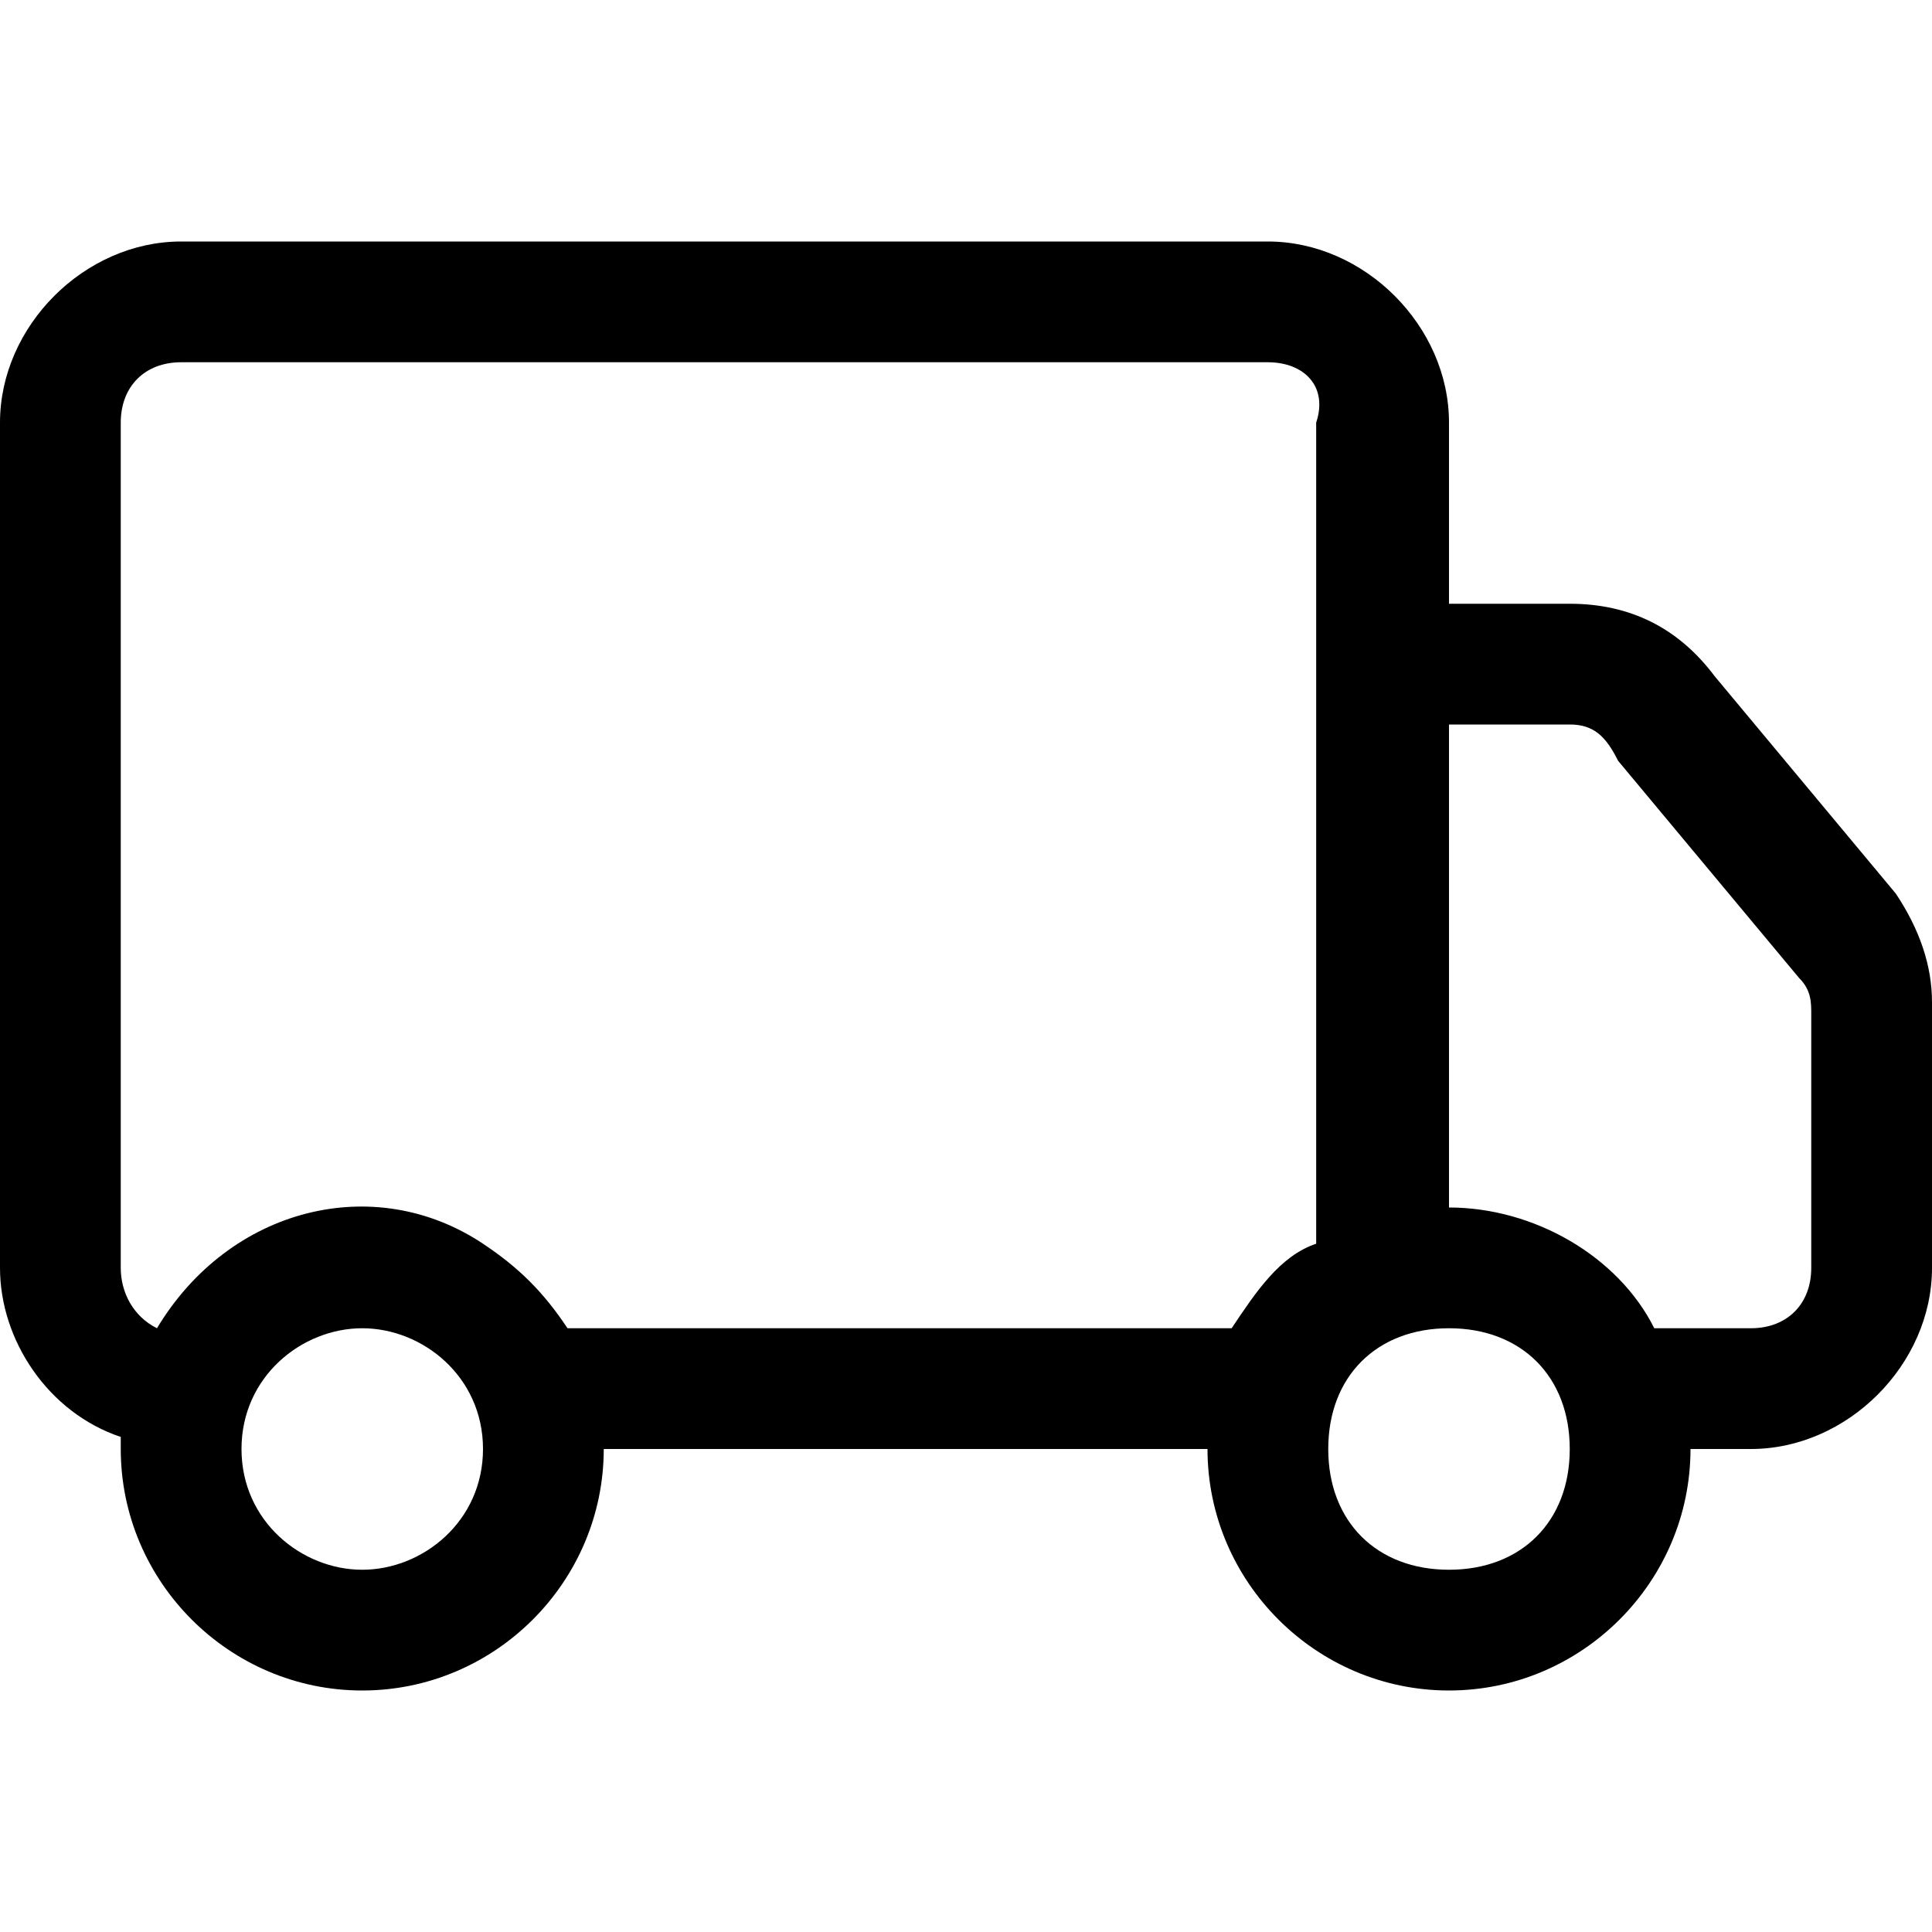
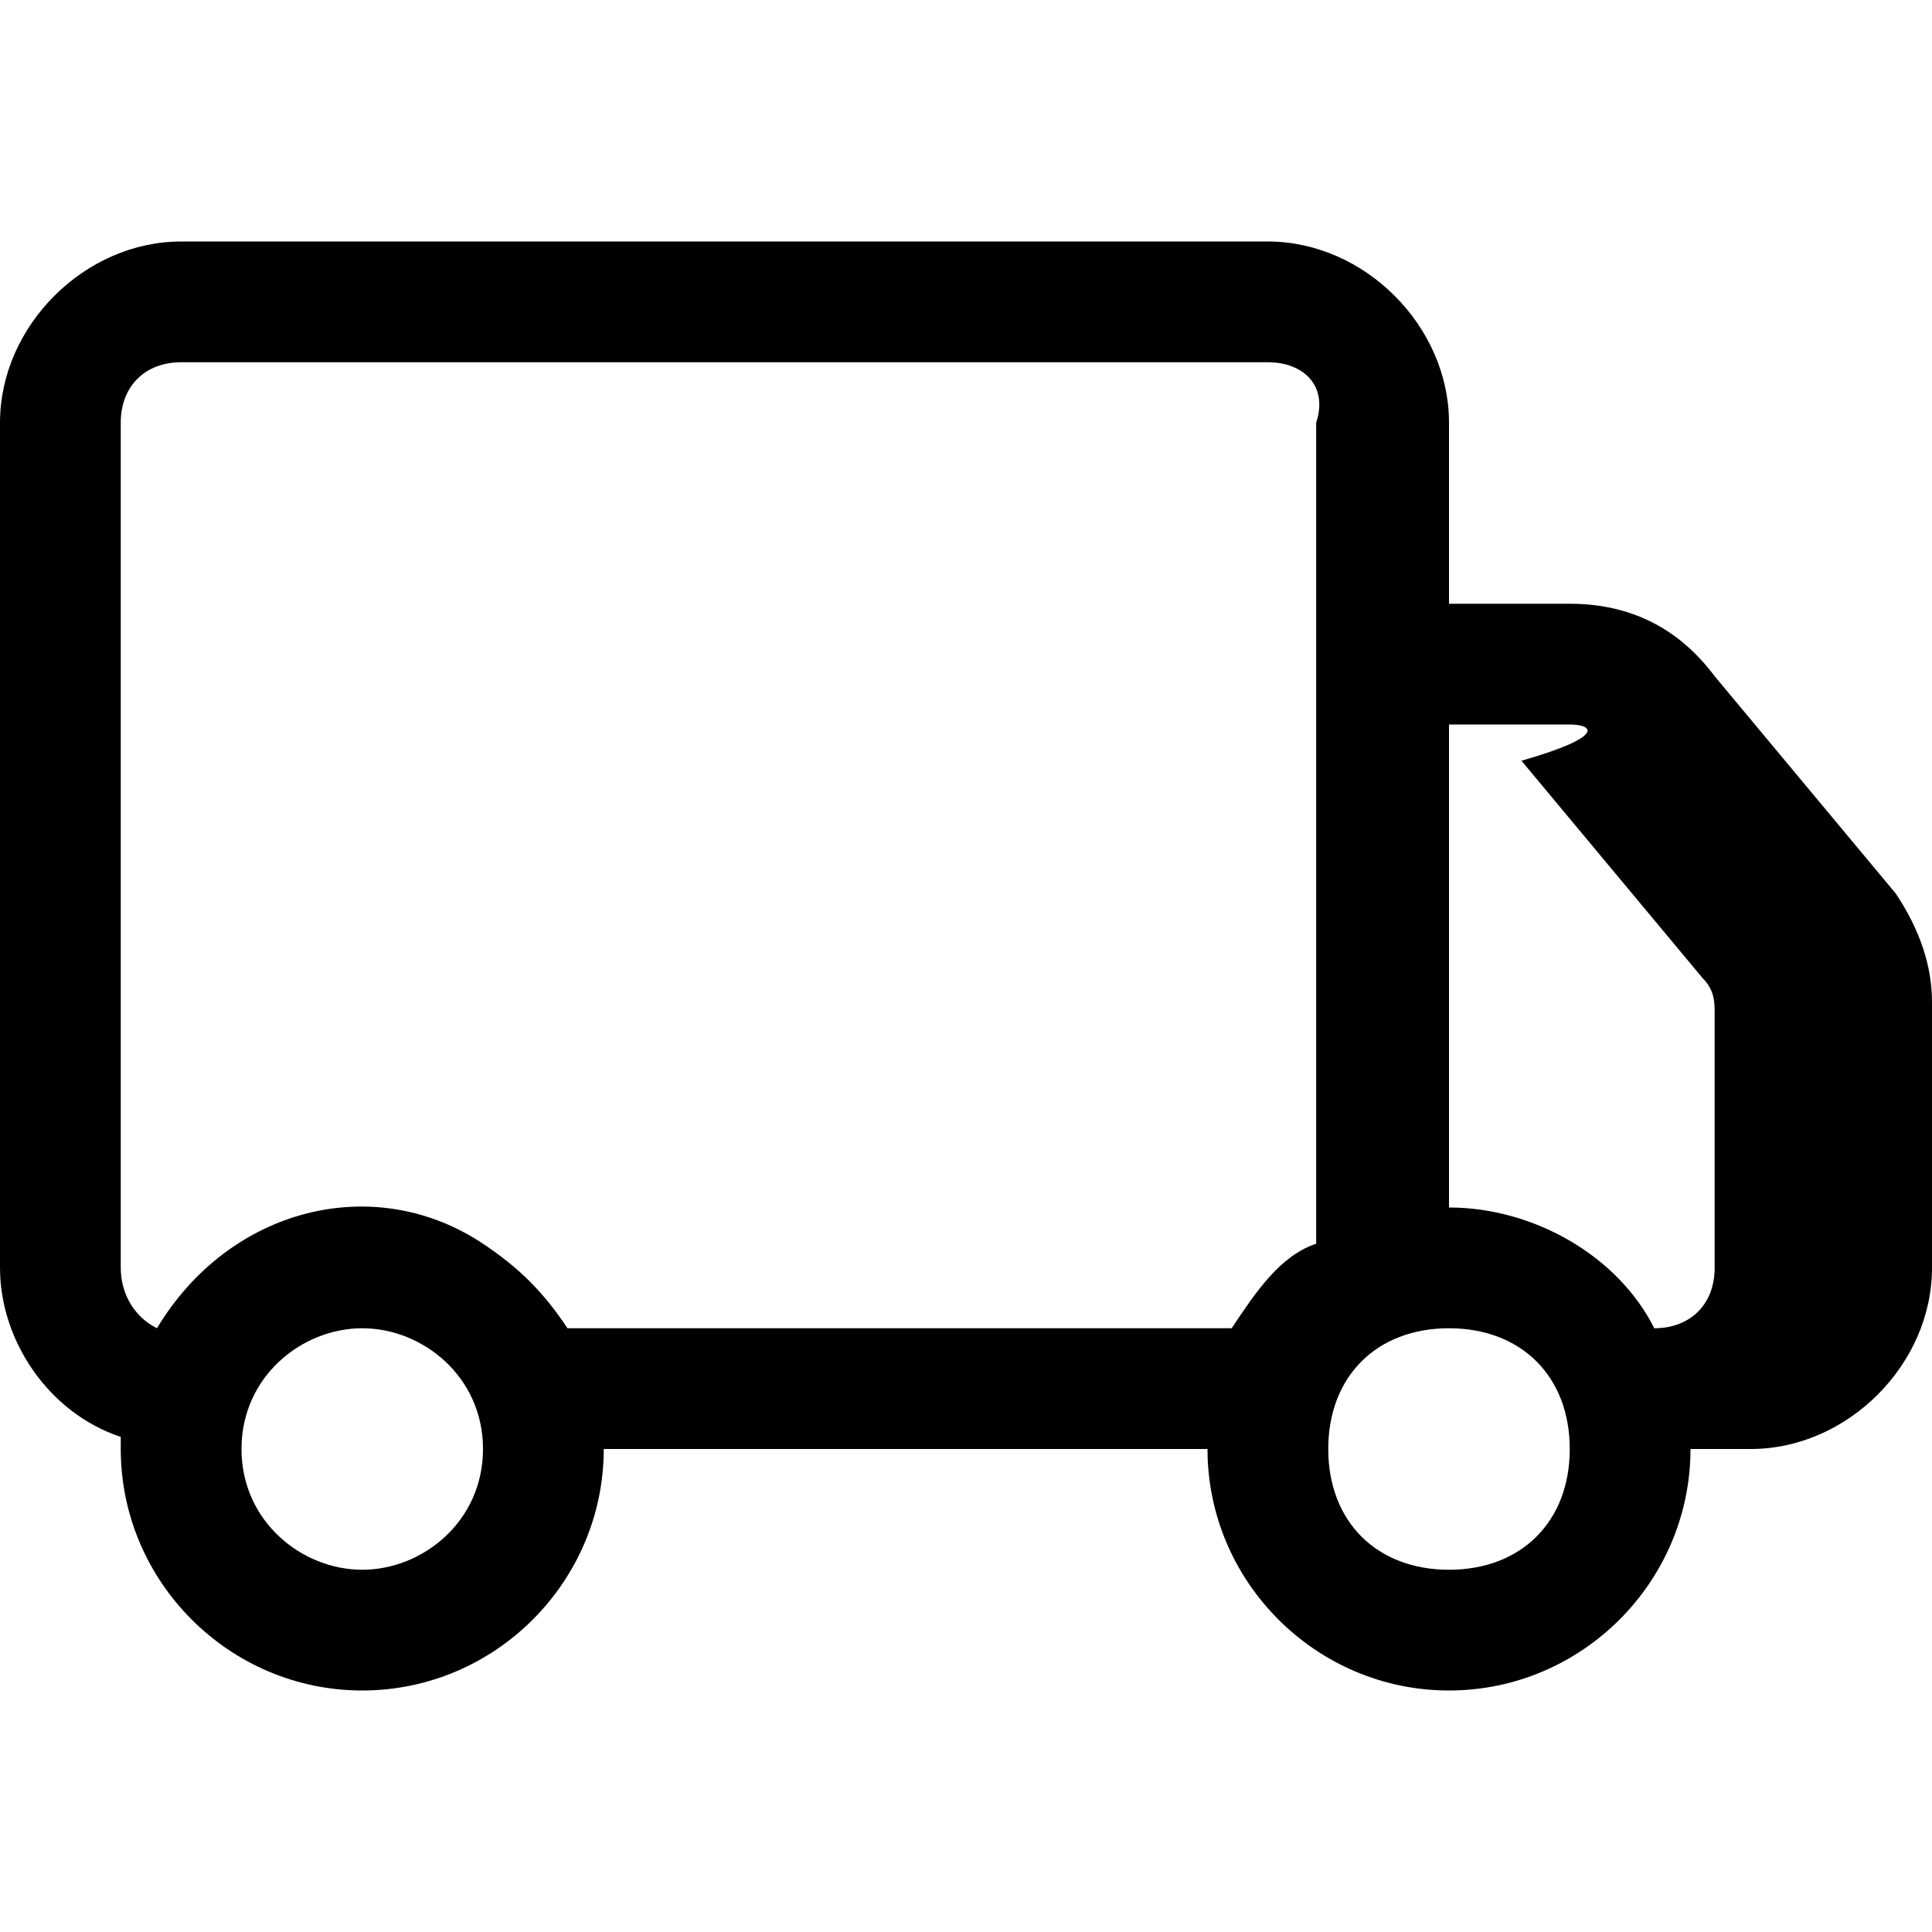
<svg xmlns="http://www.w3.org/2000/svg" xml:space="preserve" style="enable-background:new 0 0 16 16;" viewBox="0 0 16 16" y="0px" x="0px" id="Layer_1" version="1.1">
-   <path d="M0,3.5C0,2.7,0.7,2,1.5,2h9C11.3,2,12,2.7,12,3.5V5h1c0.5,0,0.9,0.2,1.2,0.6l1.5,1.8C15.9,7.7,16,8,16,8.3v2.2  c0,0.8-0.7,1.5-1.5,1.5H14c0,1.1-0.9,2-2,2s-2-0.9-2-2H5c0,1.1-0.9,2-2,2s-2-0.9-2-2c0,0,0-0.1,0-0.1c-0.6-0.2-1-0.8-1-1.4V3.5z   M1.3,11C1.9,10,3.1,9.7,4,10.3c0.3,0.2,0.5,0.4,0.7,0.7h5.5c0.2-0.3,0.4-0.6,0.7-0.7V3.5C11,3.2,10.8,3,10.5,3h-9  C1.2,3,1,3.2,1,3.5v7C1,10.7,1.1,10.9,1.3,11 M12,10c0.7,0,1.4,0.4,1.7,1h0.8c0.3,0,0.5-0.2,0.5-0.5V8.4c0-0.1,0-0.2-0.1-0.3  l-1.5-1.8C13.3,6.1,13.2,6,13,6h-1V10z M3,11c-0.5,0-1,0.4-1,1s0.5,1,1,1s1-0.4,1-1S3.5,11,3,11 M12,11c-0.6,0-1,0.4-1,1s0.4,1,1,1  s1-0.4,1-1S12.6,11,12,11" />
+   <path d="M0,3.5C0,2.7,0.7,2,1.5,2h9C11.3,2,12,2.7,12,3.5V5h1c0.5,0,0.9,0.2,1.2,0.6l1.5,1.8C15.9,7.7,16,8,16,8.3v2.2  c0,0.8-0.7,1.5-1.5,1.5H14c0,1.1-0.9,2-2,2s-2-0.9-2-2H5c0,1.1-0.9,2-2,2s-2-0.9-2-2c0,0,0-0.1,0-0.1c-0.6-0.2-1-0.8-1-1.4V3.5z   M1.3,11C1.9,10,3.1,9.7,4,10.3c0.3,0.2,0.5,0.4,0.7,0.7h5.5c0.2-0.3,0.4-0.6,0.7-0.7V3.5C11,3.2,10.8,3,10.5,3h-9  C1.2,3,1,3.2,1,3.5v7C1,10.7,1.1,10.9,1.3,11 M12,10c0.7,0,1.4,0.4,1.7,1c0.3,0,0.5-0.2,0.5-0.5V8.4c0-0.1,0-0.2-0.1-0.3  l-1.5-1.8C13.3,6.1,13.2,6,13,6h-1V10z M3,11c-0.5,0-1,0.4-1,1s0.5,1,1,1s1-0.4,1-1S3.5,11,3,11 M12,11c-0.6,0-1,0.4-1,1s0.4,1,1,1  s1-0.4,1-1S12.6,11,12,11" />
</svg>